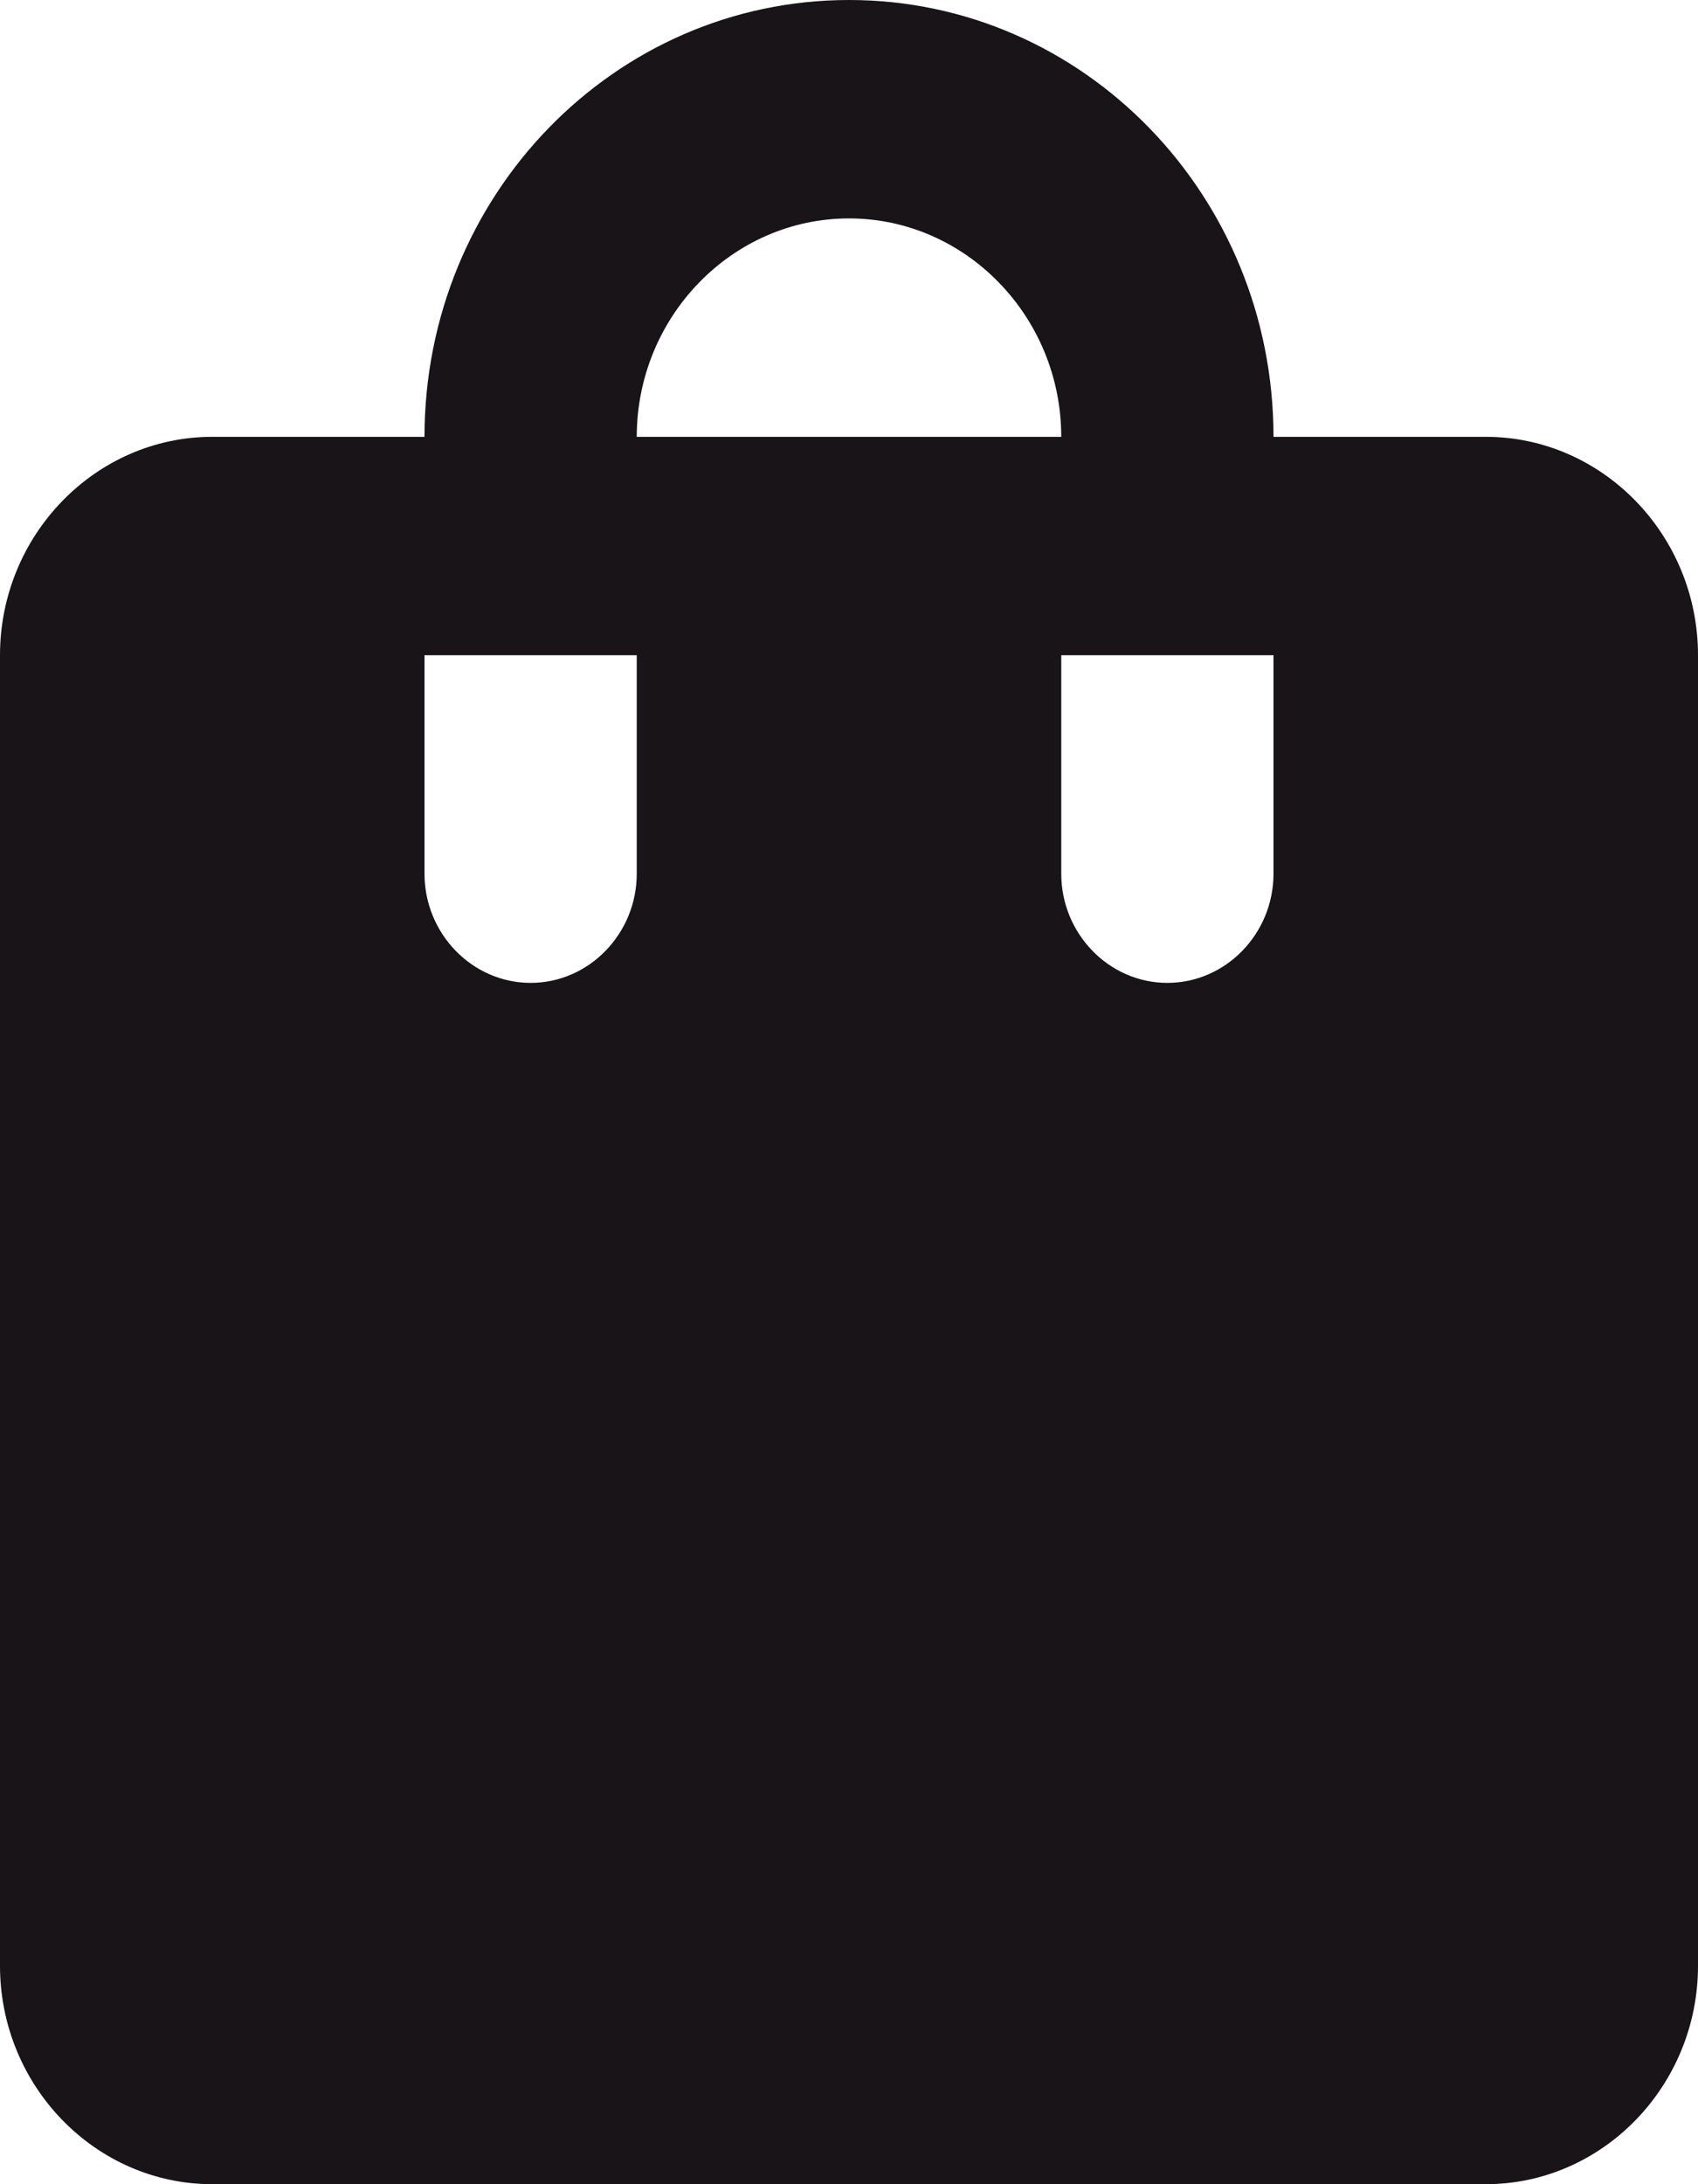
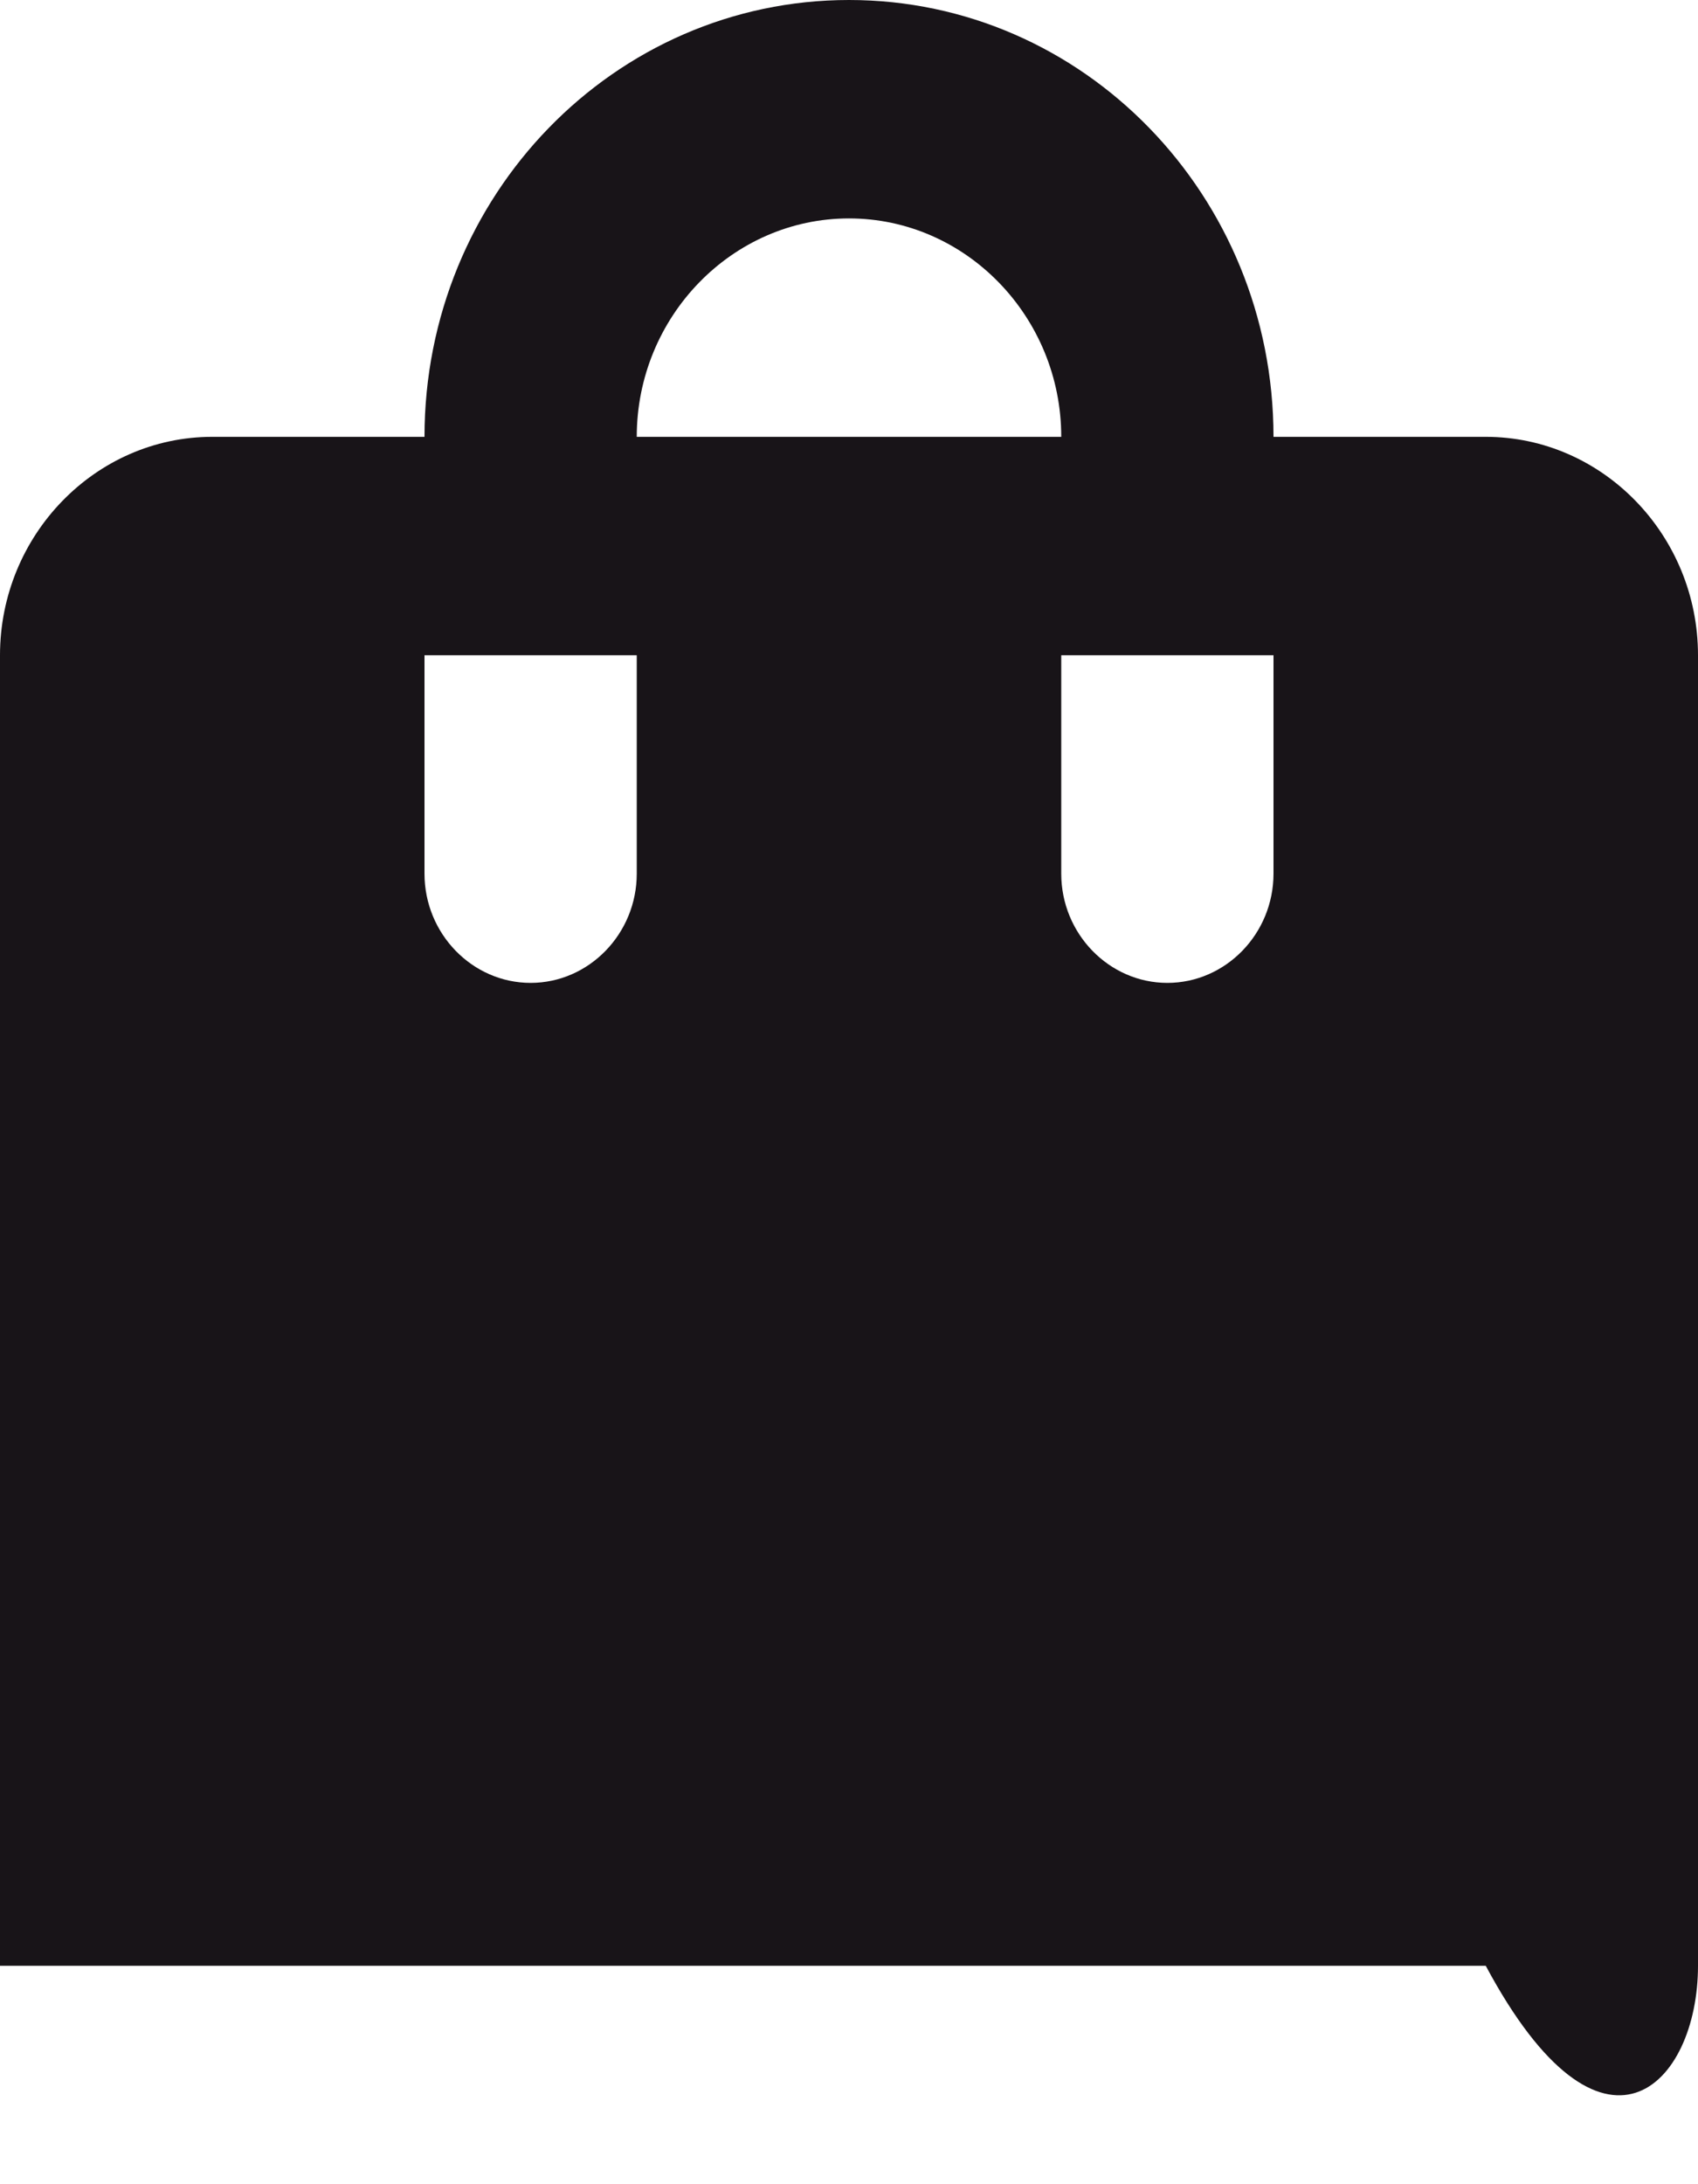
<svg xmlns="http://www.w3.org/2000/svg" width="14" height="18" viewBox="0 0 14 18" fill="none">
-   <path d="M12.25 3.6H10.5C10.5 1.611 8.934 0 7 0C5.066 0 3.5 1.611 3.5 3.6H1.75C0.787 3.6 0 4.41 0 5.4V16.2C0 17.19 0.787 18 1.75 18H12.25C13.213 18 14 17.19 14 16.2V5.4C14 4.41 13.213 3.6 12.25 3.6ZM5.25 7.2C5.25 7.695 4.856 8.1 4.375 8.1C3.894 8.1 3.5 7.695 3.5 7.2V5.4H5.25V7.2ZM7 1.8C7.963 1.8 8.75 2.61 8.75 3.6H5.25C5.25 2.61 6.037 1.8 7 1.8ZM10.5 7.2C10.5 7.695 10.106 8.1 9.625 8.1C9.144 8.1 8.75 7.695 8.75 7.2V5.4H10.5V7.2Z" fill="#181418" />
+   <path d="M12.25 3.6H10.5C10.5 1.611 8.934 0 7 0C5.066 0 3.5 1.611 3.5 3.6H1.75C0.787 3.6 0 4.41 0 5.4V16.2H12.25C13.213 18 14 17.19 14 16.2V5.4C14 4.41 13.213 3.6 12.25 3.6ZM5.25 7.2C5.25 7.695 4.856 8.1 4.375 8.1C3.894 8.1 3.5 7.695 3.5 7.2V5.4H5.25V7.2ZM7 1.8C7.963 1.8 8.75 2.61 8.75 3.6H5.25C5.25 2.61 6.037 1.8 7 1.8ZM10.5 7.2C10.5 7.695 10.106 8.1 9.625 8.1C9.144 8.1 8.75 7.695 8.75 7.2V5.4H10.5V7.2Z" fill="#181418" />
</svg>